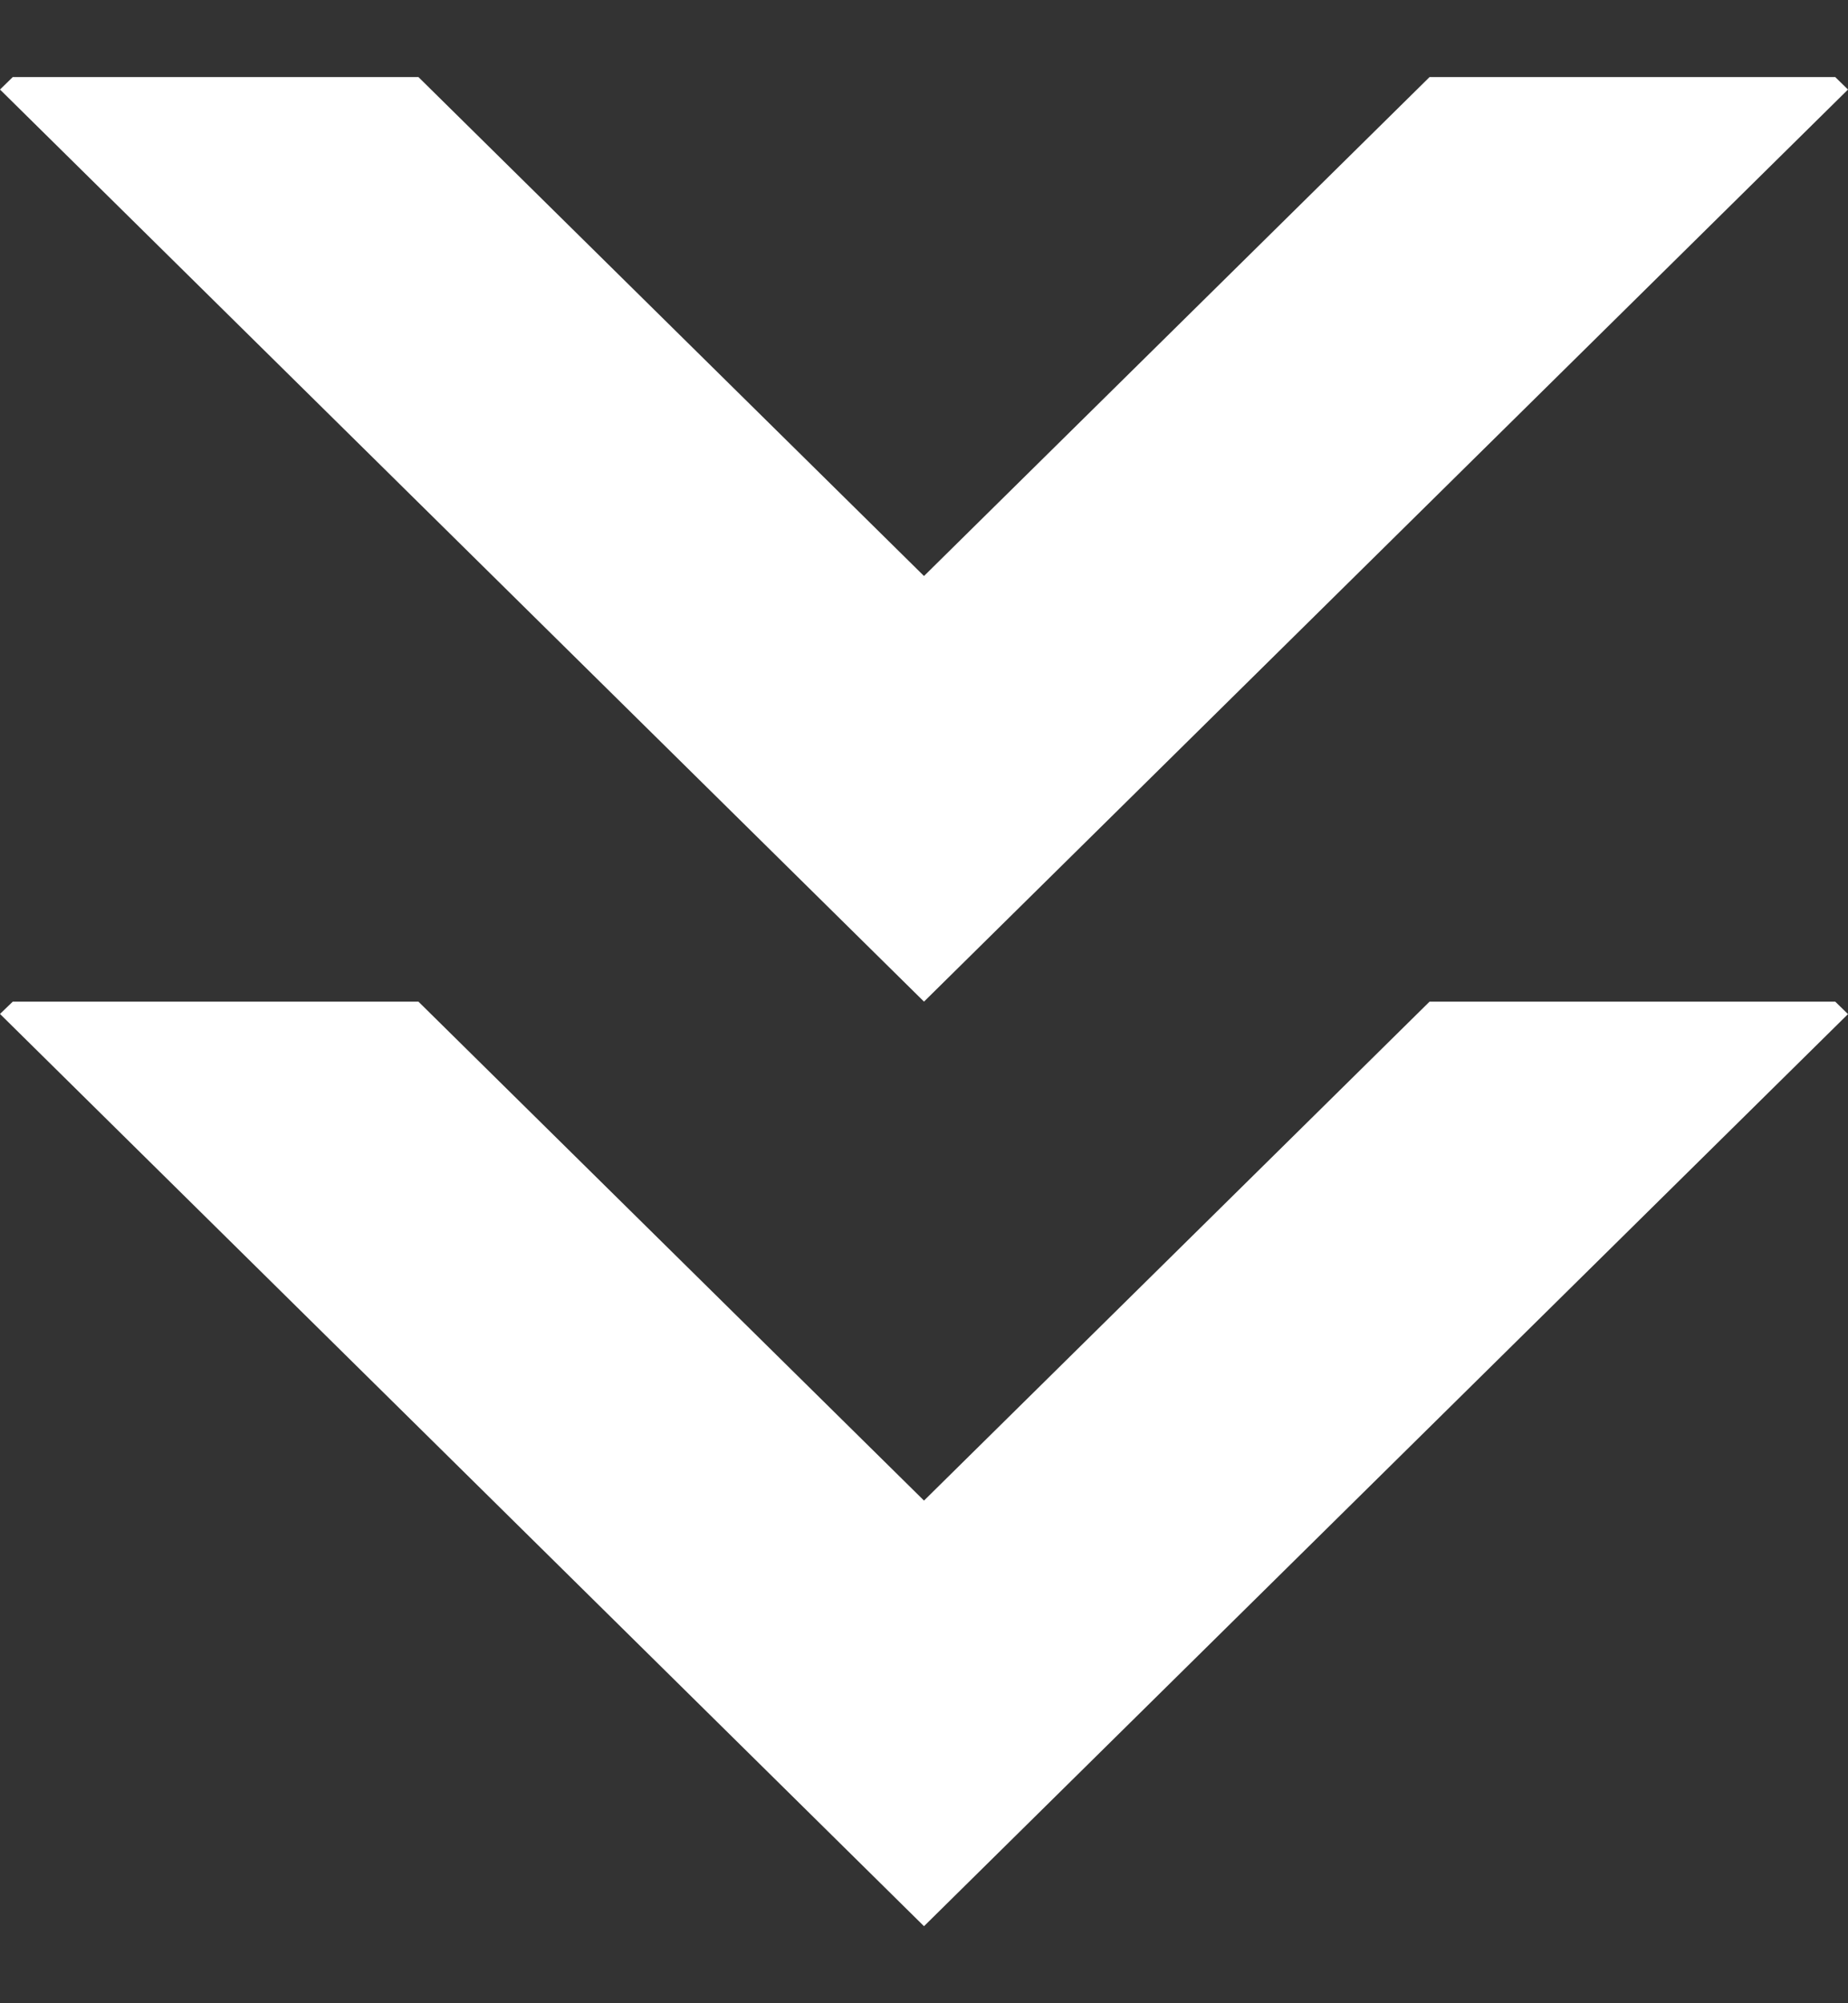
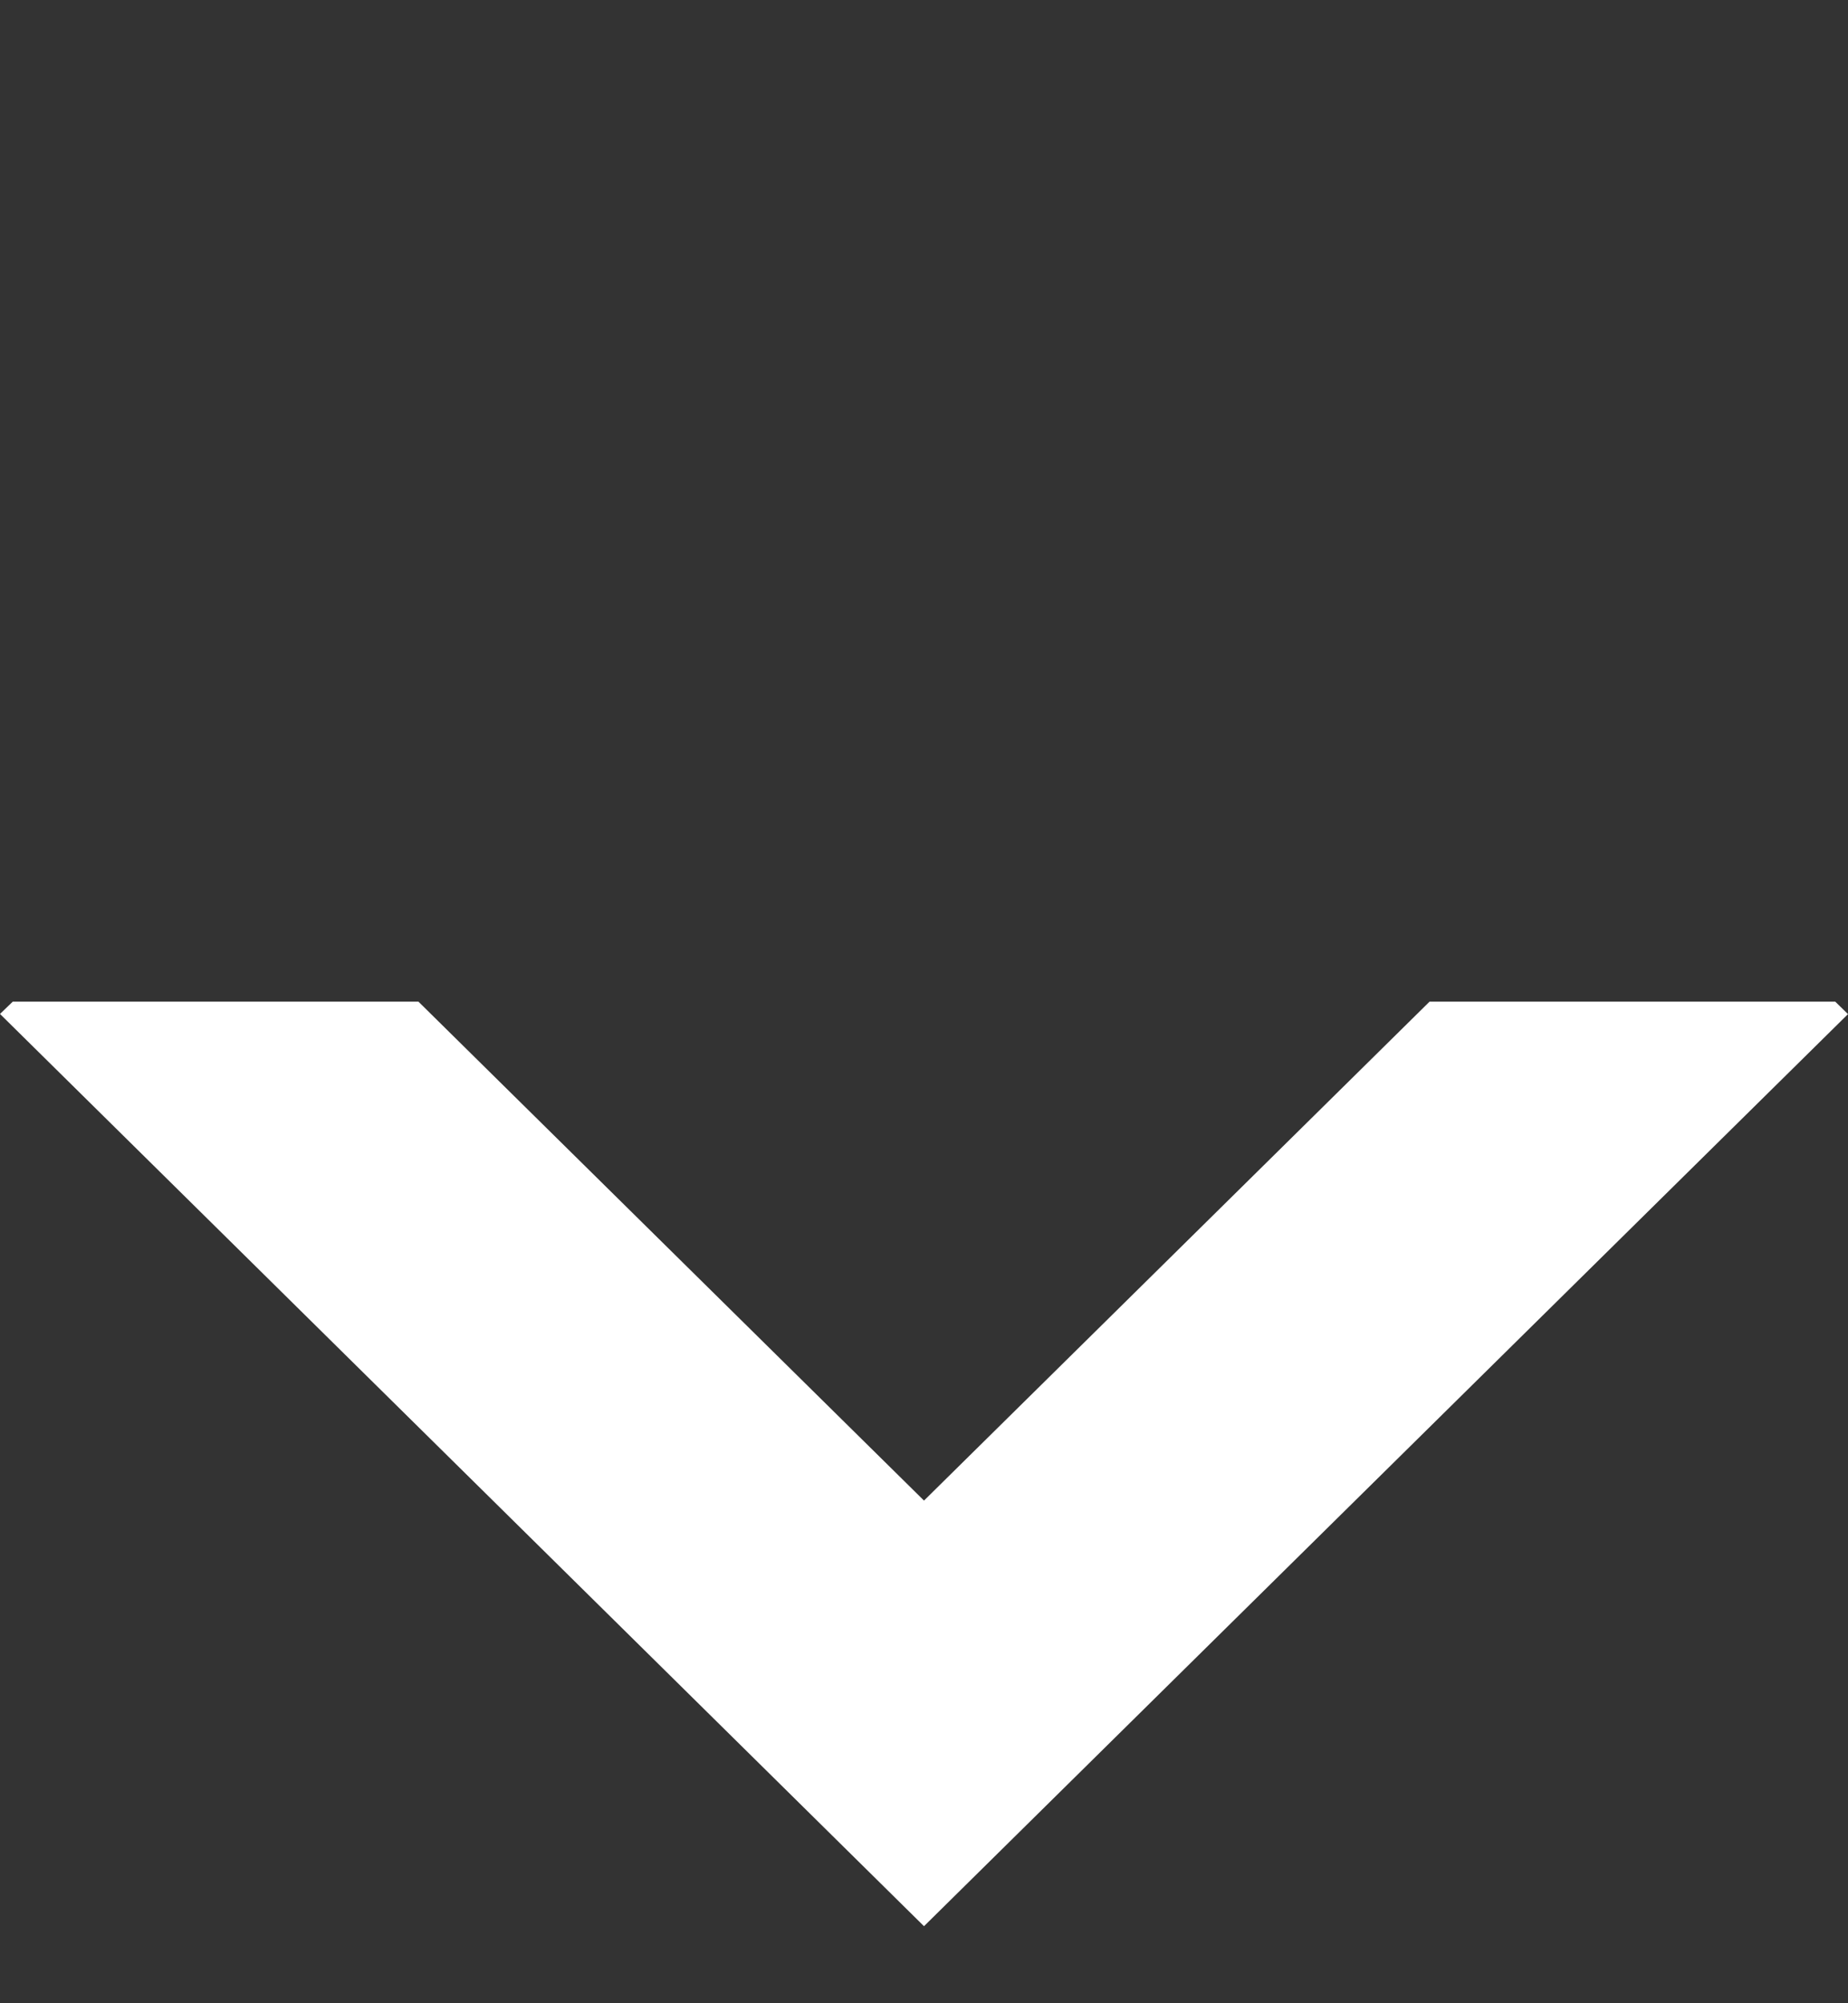
<svg xmlns="http://www.w3.org/2000/svg" width="12" height="13" viewBox="0 0 12 13" fill="none">
  <rect x="0" y="0" width="12" height="13" fill="#333333" stroke="none" />
  <path d="M0.083 6.5L-3.51899e-09 6.58L6 12.5L12 6.581L11.917 6.5L9.283 6.5L6 9.738L2.717 6.5L0.083 6.5Z" fill="white" />
-   <path d="M0.083 0.5L-3.51899e-09 0.581L6 6.5L12 0.581L11.917 0.5L9.283 0.5L6 3.738L2.717 0.5L0.083 0.5Z" fill="white" />
</svg>